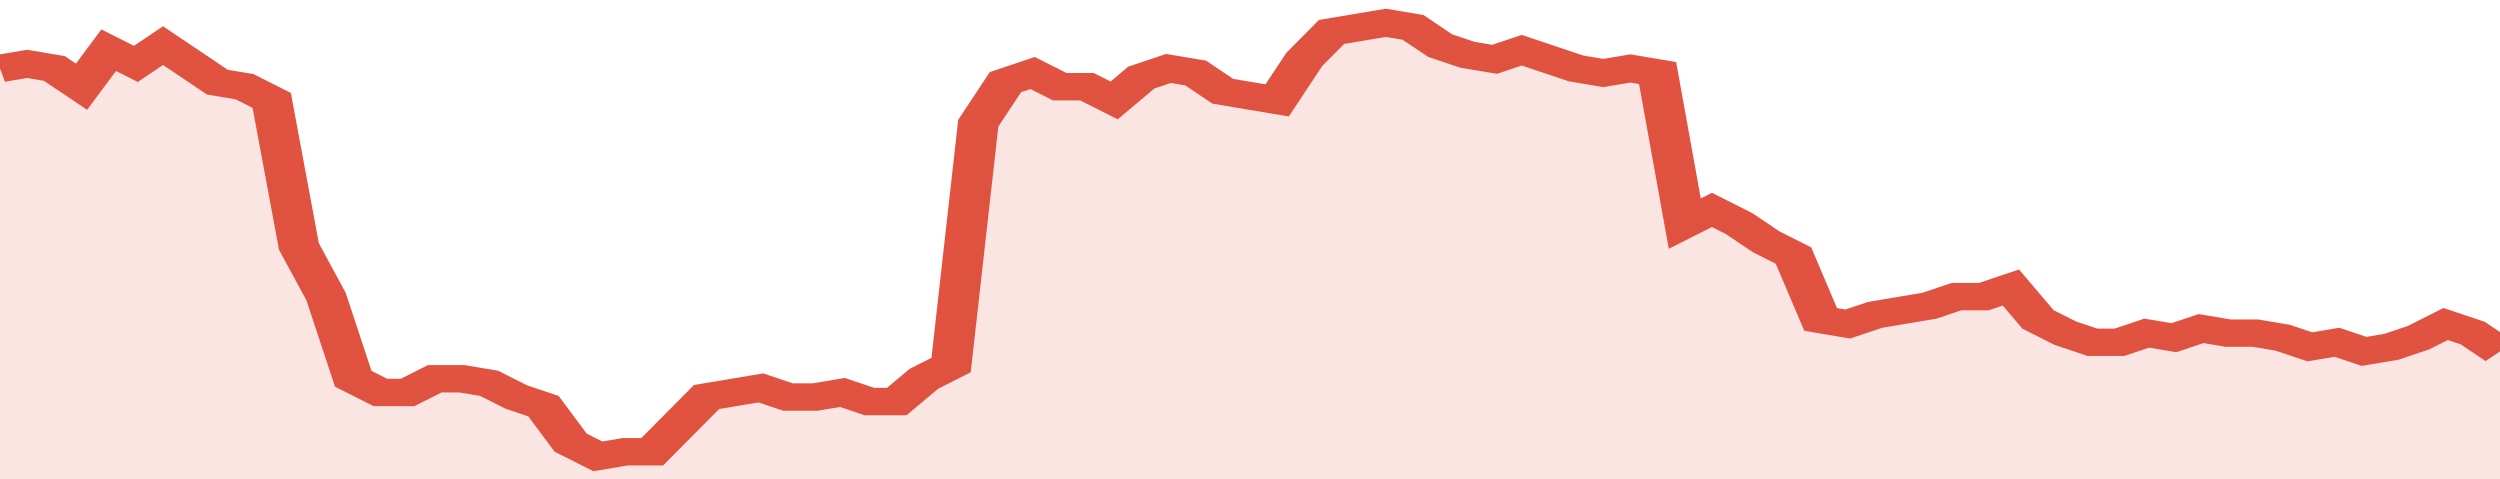
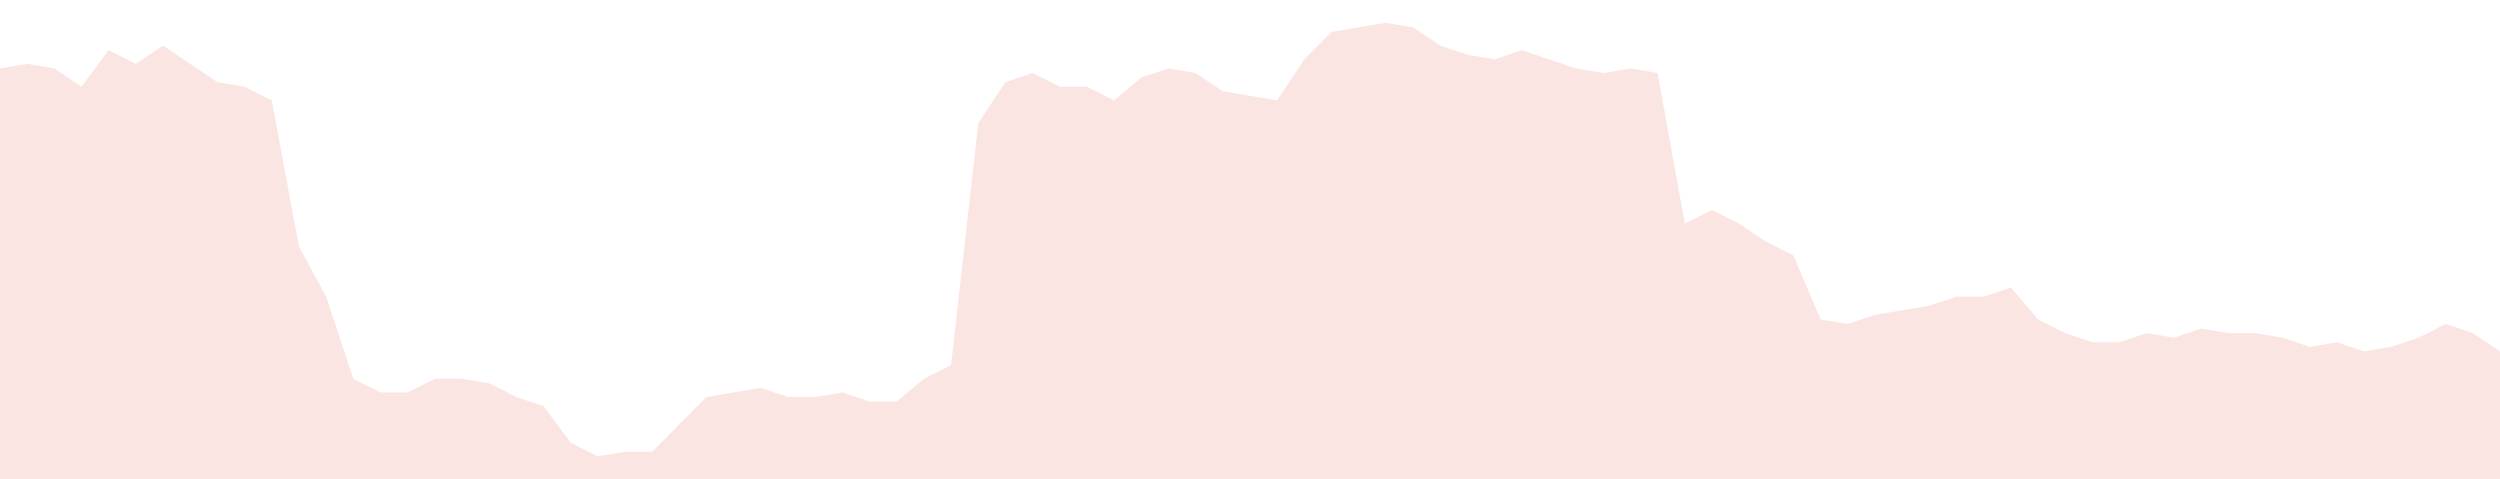
<svg xmlns="http://www.w3.org/2000/svg" viewBox="0 0 368 105" width="120" height="23" preserveAspectRatio="none">
-   <polyline fill="none" stroke="#E15241" stroke-width="6" points="0, 15 4, 14 8, 15 12, 19 16, 11 20, 14 24, 10 28, 14 32, 18 36, 19 40, 22 44, 54 48, 65 52, 83 56, 86 60, 86 64, 83 68, 83 72, 84 76, 87 80, 89 84, 97 88, 100 92, 99 96, 99 100, 93 104, 87 108, 86 112, 85 116, 87 120, 87 124, 86 128, 88 132, 88 136, 83 140, 80 144, 27 148, 18 152, 16 156, 19 160, 19 164, 22 168, 17 172, 15 176, 16 180, 20 184, 21 188, 22 192, 13 196, 7 200, 6 204, 5 208, 6 212, 10 216, 12 220, 13 224, 11 228, 13 232, 15 236, 16 240, 15 244, 16 248, 49 252, 46 256, 49 260, 53 264, 56 268, 70 272, 71 276, 69 280, 68 284, 67 288, 65 292, 65 296, 63 300, 70 304, 73 308, 75 312, 75 316, 73 320, 74 324, 72 328, 73 332, 73 336, 74 340, 76 344, 75 348, 77 352, 76 356, 74 360, 71 364, 73 368, 77 368, 77 "> </polyline>
  <polygon fill="#E15241" opacity="0.15" points="0, 105 0, 15 4, 14 8, 15 12, 19 16, 11 20, 14 24, 10 28, 14 32, 18 36, 19 40, 22 44, 54 48, 65 52, 83 56, 86 60, 86 64, 83 68, 83 72, 84 76, 87 80, 89 84, 97 88, 100 92, 99 96, 99 100, 93 104, 87 108, 86 112, 85 116, 87 120, 87 124, 86 128, 88 132, 88 136, 83 140, 80 144, 27 148, 18 152, 16 156, 19 160, 19 164, 22 168, 17 172, 15 176, 16 180, 20 184, 21 188, 22 192, 13 196, 7 200, 6 204, 5 208, 6 212, 10 216, 12 220, 13 224, 11 228, 13 232, 15 236, 16 240, 15 244, 16 248, 49 252, 46 256, 49 260, 53 264, 56 268, 70 272, 71 276, 69 280, 68 284, 67 288, 65 292, 65 296, 63 300, 70 304, 73 308, 75 312, 75 316, 73 320, 74 324, 72 328, 73 332, 73 336, 74 340, 76 344, 75 348, 77 352, 76 356, 74 360, 71 364, 73 368, 77 368, 105 " />
</svg>